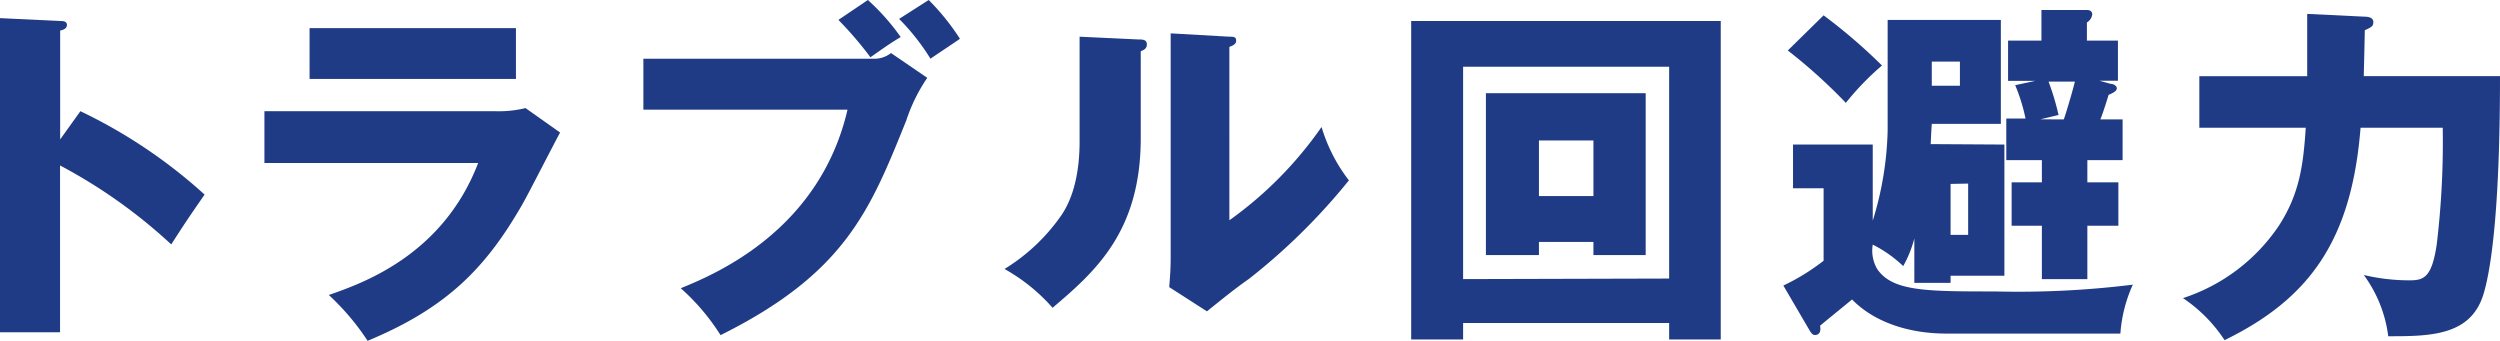
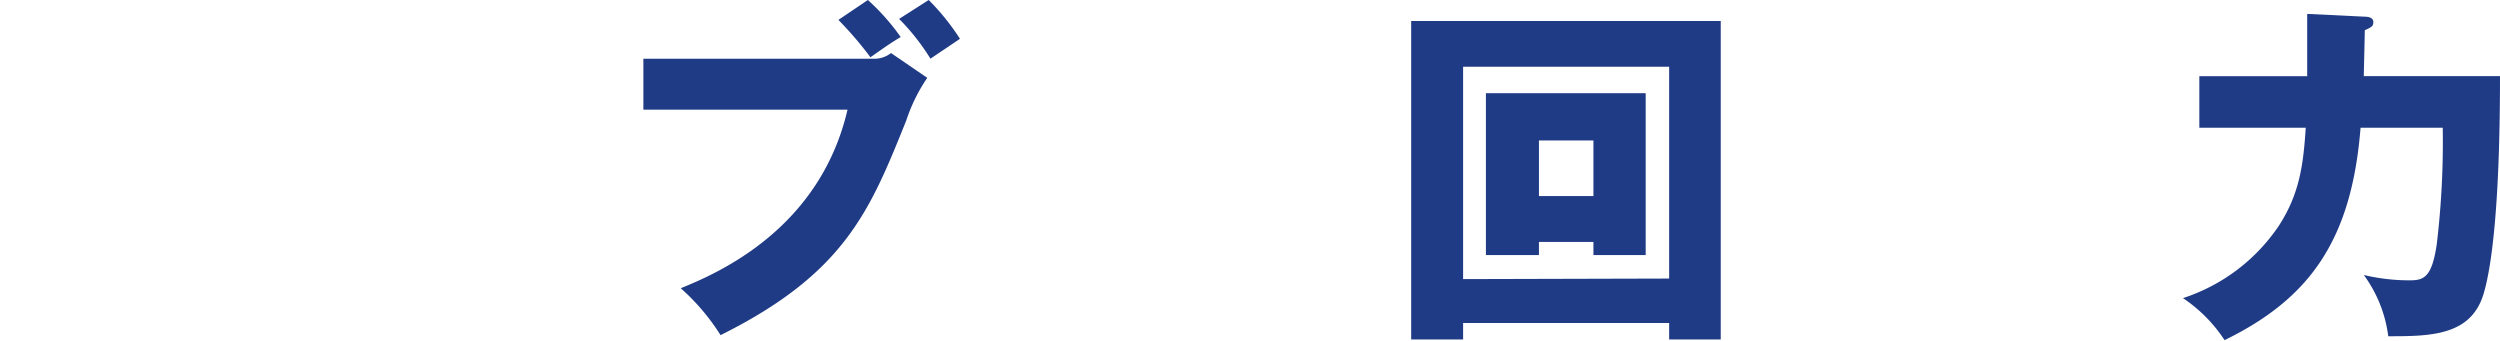
<svg xmlns="http://www.w3.org/2000/svg" viewBox="0 0 224.83 30.65">
  <defs>
    <style>.cls-1{fill:#203b85;}</style>
  </defs>
  <title>sec4-sttl-7</title>
  <g id="レイヤー_2" data-name="レイヤー 2">
    <g id="レイヤー_1-2" data-name="レイヤー 1">
-       <path class="cls-1" d="M7.23,10A46.22,46.22,0,0,1,18.4,17.5c-1.44,2.08-1.6,2.31-3,4.48a47.17,47.17,0,0,0-10-7.1v15H0V1.63l5.41.26c.22,0,.61,0,.61.35s-.36.45-.61.51v9.79Z" />
-       <path class="cls-1" d="M44.51,10a10,10,0,0,0,2.75-.28l3.11,2.2c-.55,1-2.88,5.57-3.4,6.47C43.74,24,40.29,27.65,33.06,30.65a21.93,21.93,0,0,0-3.49-4.12C32.51,25.5,39.81,23,43,14.66H23.78V10ZM46.4,2.53V7.1H27.84V2.53Z" />
      <path class="cls-1" d="M78.53,5.28a2.41,2.41,0,0,0,1.6-.51L83.39,7a15.37,15.37,0,0,0-1.89,3.84C78.24,18.94,76,24.57,64.8,30.14a19.54,19.54,0,0,0-3.58-4.22c3.42-1.38,12.51-5.35,15-16.06H57.86V5.28ZM78.05,0A19.87,19.87,0,0,1,81,3.33c-1,.61-1.12.7-2.72,1.82a32.68,32.68,0,0,0-2.88-3.36Zm5.47,0a20.78,20.78,0,0,1,2.81,3.49c-.89.61-2,1.34-2.65,1.79A20.05,20.05,0,0,0,80.86,1.7Z" />
-       <path class="cls-1" d="M102.4,3.55c.35,0,.74,0,.74.45s-.42.54-.55.61v7.81c0,8.41-4.09,12-7.93,15.26a16.41,16.41,0,0,0-4.32-3.49,17.13,17.13,0,0,0,5.18-4.93c.38-.61,1.57-2.46,1.57-6.56V3.3Zm8.16-.25c.35,0,.61,0,.61.35s-.32.45-.61.57V19.81a34.43,34.43,0,0,0,8.29-8.39,14.71,14.71,0,0,0,2.46,4.8,55.65,55.65,0,0,1-9,8.87C111,26,109.79,27,108.54,28l-3.39-2.18c.07-.86.13-1.66.13-2.56V3Z" />
      <path class="cls-1" d="M131.58,29.05v1.48h-4.67V1.89h27.84V30.53h-4.64V29.05Zm18.53-4V6H131.58v19.1ZM138.4,21.76v1.18h-4.77V8.38H148V22.94H143.3V21.76Zm4.9-4.13v-5h-4.9v5Z" />
-       <path class="cls-1" d="M180.26,13V24.8h-4.84v.64h-3.26v-4a10.31,10.31,0,0,1-1,2.49A11.27,11.27,0,0,0,168.42,22a3.27,3.27,0,0,0,.41,2.21c1.38,2,4.45,2,10.59,2a83.7,83.7,0,0,0,12.39-.61A12.81,12.81,0,0,0,190.69,30H175.07c-3.9,0-6.81-1.31-8.51-3.07-.45.38-2.46,2-2.88,2.37.06.25.1.83-.48.83-.16,0-.32-.19-.42-.35l-2.4-4.1A19.48,19.48,0,0,0,164,23.45V16.93h-2.75V13h7.17v6.85a29.54,29.54,0,0,0,1.34-8.1V1.79h10.18v9.35h-6.21c-.07,1-.07,1.37-.1,1.82ZM164,1.38a49.7,49.7,0,0,1,5.25,4.51A24.87,24.87,0,0,0,166,9.25a47.85,47.85,0,0,0-5.22-4.71Zm9.73,4.16V7.71h2.53V5.54Zm1.69,11v4.58H177V16.51Zm14.4-9c.23,0,.55.16.55.41s-.42.45-.74.58c-.22.73-.51,1.63-.74,2.21h2V14.4h-3.17v2h2.79v3.9h-2.79v4.8h-4.09v-4.8h-2.72v-3.9h2.72v-2h-3.2V10.66h1.73a16.1,16.1,0,0,0-.93-3l1.82-.39h-2.46V3.65h3V.9h4.09c.39,0,.48.22.48.41a1,1,0,0,1-.48.71V3.65h2.79V7.26h-1.67Zm-4.22,3.2c.13-.33.73-2.31,1-3.4h-2.37a23,23,0,0,1,.9,3l-1.63.39Z" />
      <path class="cls-1" d="M212.67,1.5c.29,0,.77.07.77.48s-.22.48-.77.74c0,.45-.09,3.94-.09,4.13h12.25c0,12.41-.86,17.53-1.47,19.55-1.12,3.81-4.8,3.84-8.58,3.84a11.77,11.77,0,0,0-2.2-5.51,17.65,17.65,0,0,0,4.12.48c1.25,0,2-.22,2.44-3.23a77.43,77.43,0,0,0,.54-10.49h-7.39c-.8,10-4.48,15.32-12.23,19.1a13.34,13.34,0,0,0-3.74-3.78,16.58,16.58,0,0,0,8.61-6.49c1.85-2.85,2.21-5.41,2.43-8.83h-9.57V6.85h9.7c0-3.17,0-3.75,0-5.6Z" />
    </g>
  </g>
</svg>